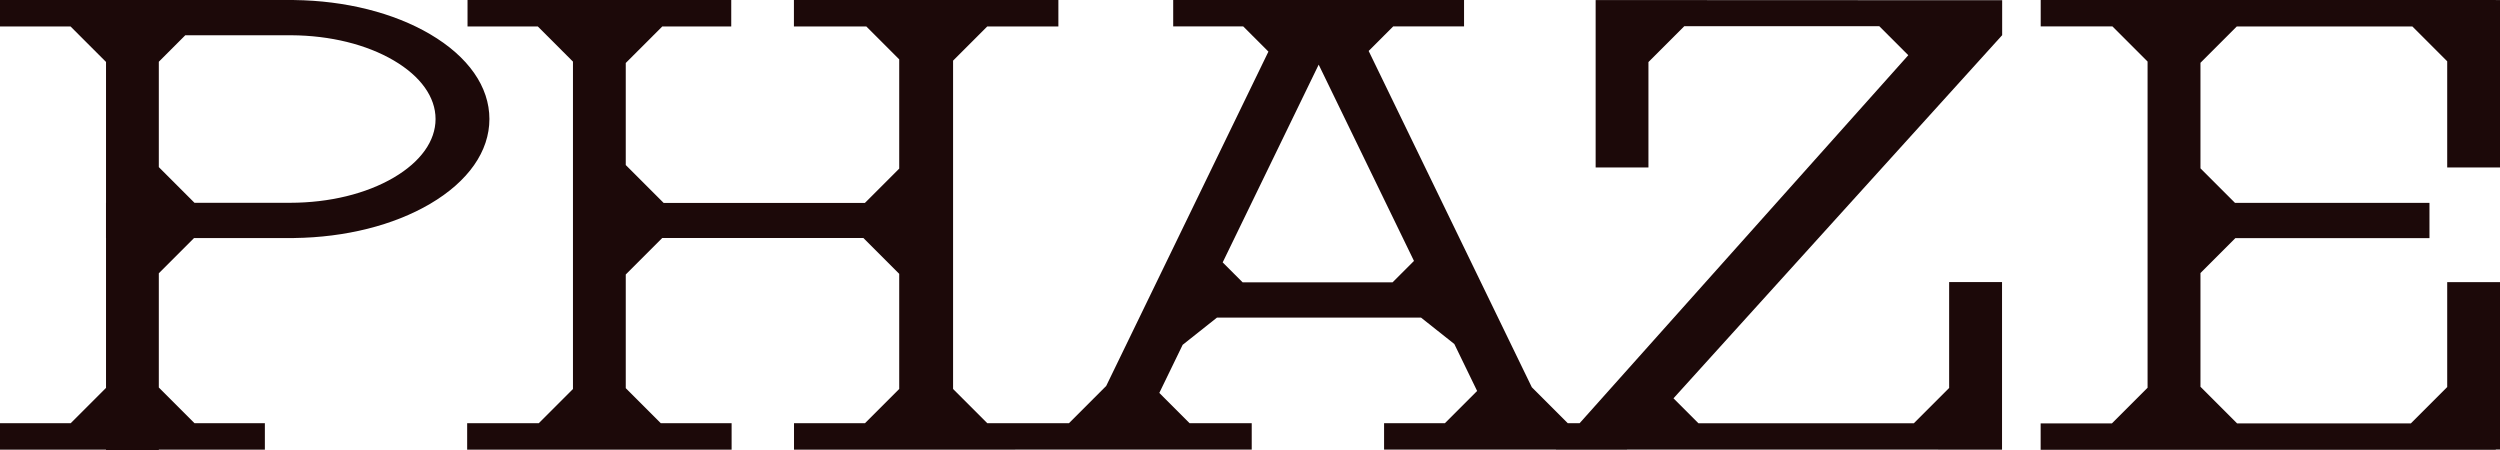
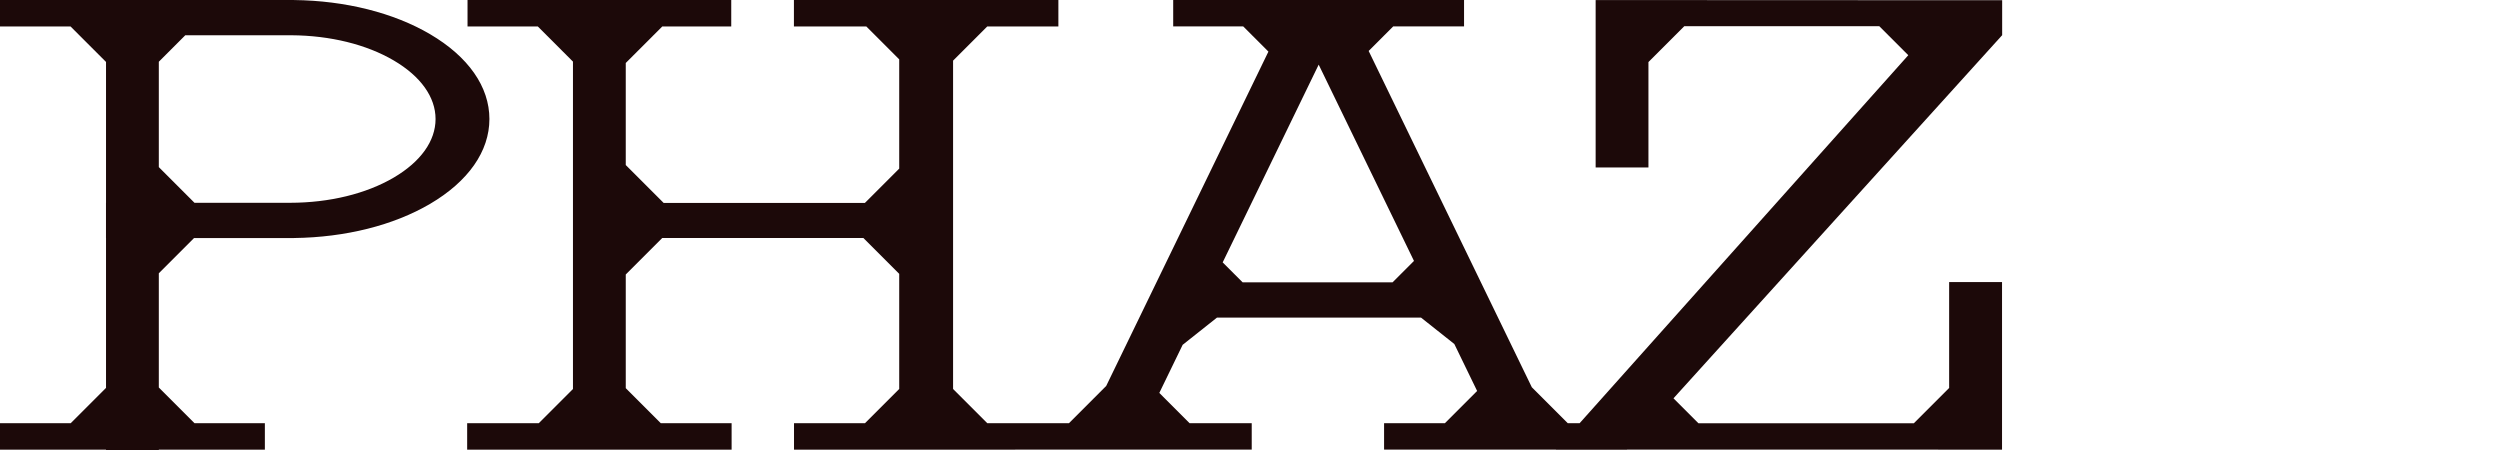
<svg xmlns="http://www.w3.org/2000/svg" viewBox="0 0 5000 900" data-name="Layer 1" id="Layer_1">
  <defs>
    <style>
      .cls-1 {
        fill: #1c0909;
      }
    </style>
  </defs>
  <path d="M3191.29.1v334.84h105.59V124.12l71.66-71.67h390.08l57.97,57.98-657.37,736.02h-23.65l-71.93-71.94-326.32-672.59,49.05-49.06h141.73V.05h-581.7v52.8h140.05l50.38,50.38-324.42,668.66-74.54,74.55-163.34-.06-68.37-68.39V121.28l68.36-68.38h142.24V0h-528.92v52.91h144.8l65.8,65.82v218.47l-68.69,68.7h-402.41l-75.82-75.83V125.96l73.04-73.05h137.93V0h-527.43v52.9h140.54l70.33,70.34v654.78l-68.36,68.37h-143.25v52.9h528.91v-52.9h-141.66l-70.05-70.06v-227.36l72.91-72.93h402.38l71.62,71.63v230.29l-68.42,68.43h-141.99v52.91l915.43-.06v-52.8h-124.22l-60.6-60.61,46.7-96.2,68.67-54.47h408l66.66,52.87,45.59,93.91-64.48,64.49h-121.62v52.81h343.9l-.19.22h142.02l.2-.22h65.81v-.03l684.16.08v-335.12h-105.78v211.78l-70.51,70.52h-430.97l-49.83-49.84L4004.32,70.37V.46l-813.03-.36ZM2785.16,564.64h-299.94l-39.86-39.86,192.01-395.51,190.58,392.57-42.8,42.81Z" class="cls-1" />
-   <polygon points="5000 334.94 5000 .1 4991.63 .1 4991.63 .05 4082.89 .05 4081.41 .05 4081.41 52.86 4082.89 52.86 4224.91 52.86 4295.15 123.1 4295.15 775.45 4223.8 846.81 4081.3 846.81 4081.3 899.54 4991.6 899.54 4991.6 899.12 5000 899.12 5000 564.28 4894.41 564.28 4894.41 774.08 4821.69 846.81 4474.2 846.81 4400.93 773.52 4400.93 546.07 4470.72 476.26 4858.94 476.26 4858.94 405.73 4469.97 405.73 4400.93 336.68 4400.93 125.59 4473.6 52.9 4824.72 52.9 4894.41 122.61 4894.41 334.94 5000 334.94" class="cls-1" />
  <path d="M860.14,68.36C787.13,25.48,690.89,1.35,588.3.07V0H0v52.9h141.07l70.97,70.98v281.7h-.08v70.5h.08v299.7l-70.61,70.62H0v52.9h212.04v.7h105.59v-.7h212.1v-52.9h-140.72l-71.38-71.39v-228.45l70.46-70.48h182.58v.02h9c.88,0,1.76-.02,2.64-.02h5.97v-.04c102.59-1.28,198.84-25.41,271.86-68.29,76.53-44.94,118.68-105.21,118.68-169.7s-42.15-124.75-118.68-169.69ZM787.51,355.15c-55.16,32.39-128.61,50.29-206.83,50.43h-191.72l-71.33-71.35V123.48l52.94-52.95h212.45c77.4.51,149.91,18.36,204.49,50.42,53.91,31.66,83.6,73.25,83.6,117.1s-29.69,85.44-83.6,117.1Z" class="cls-1" />
</svg>